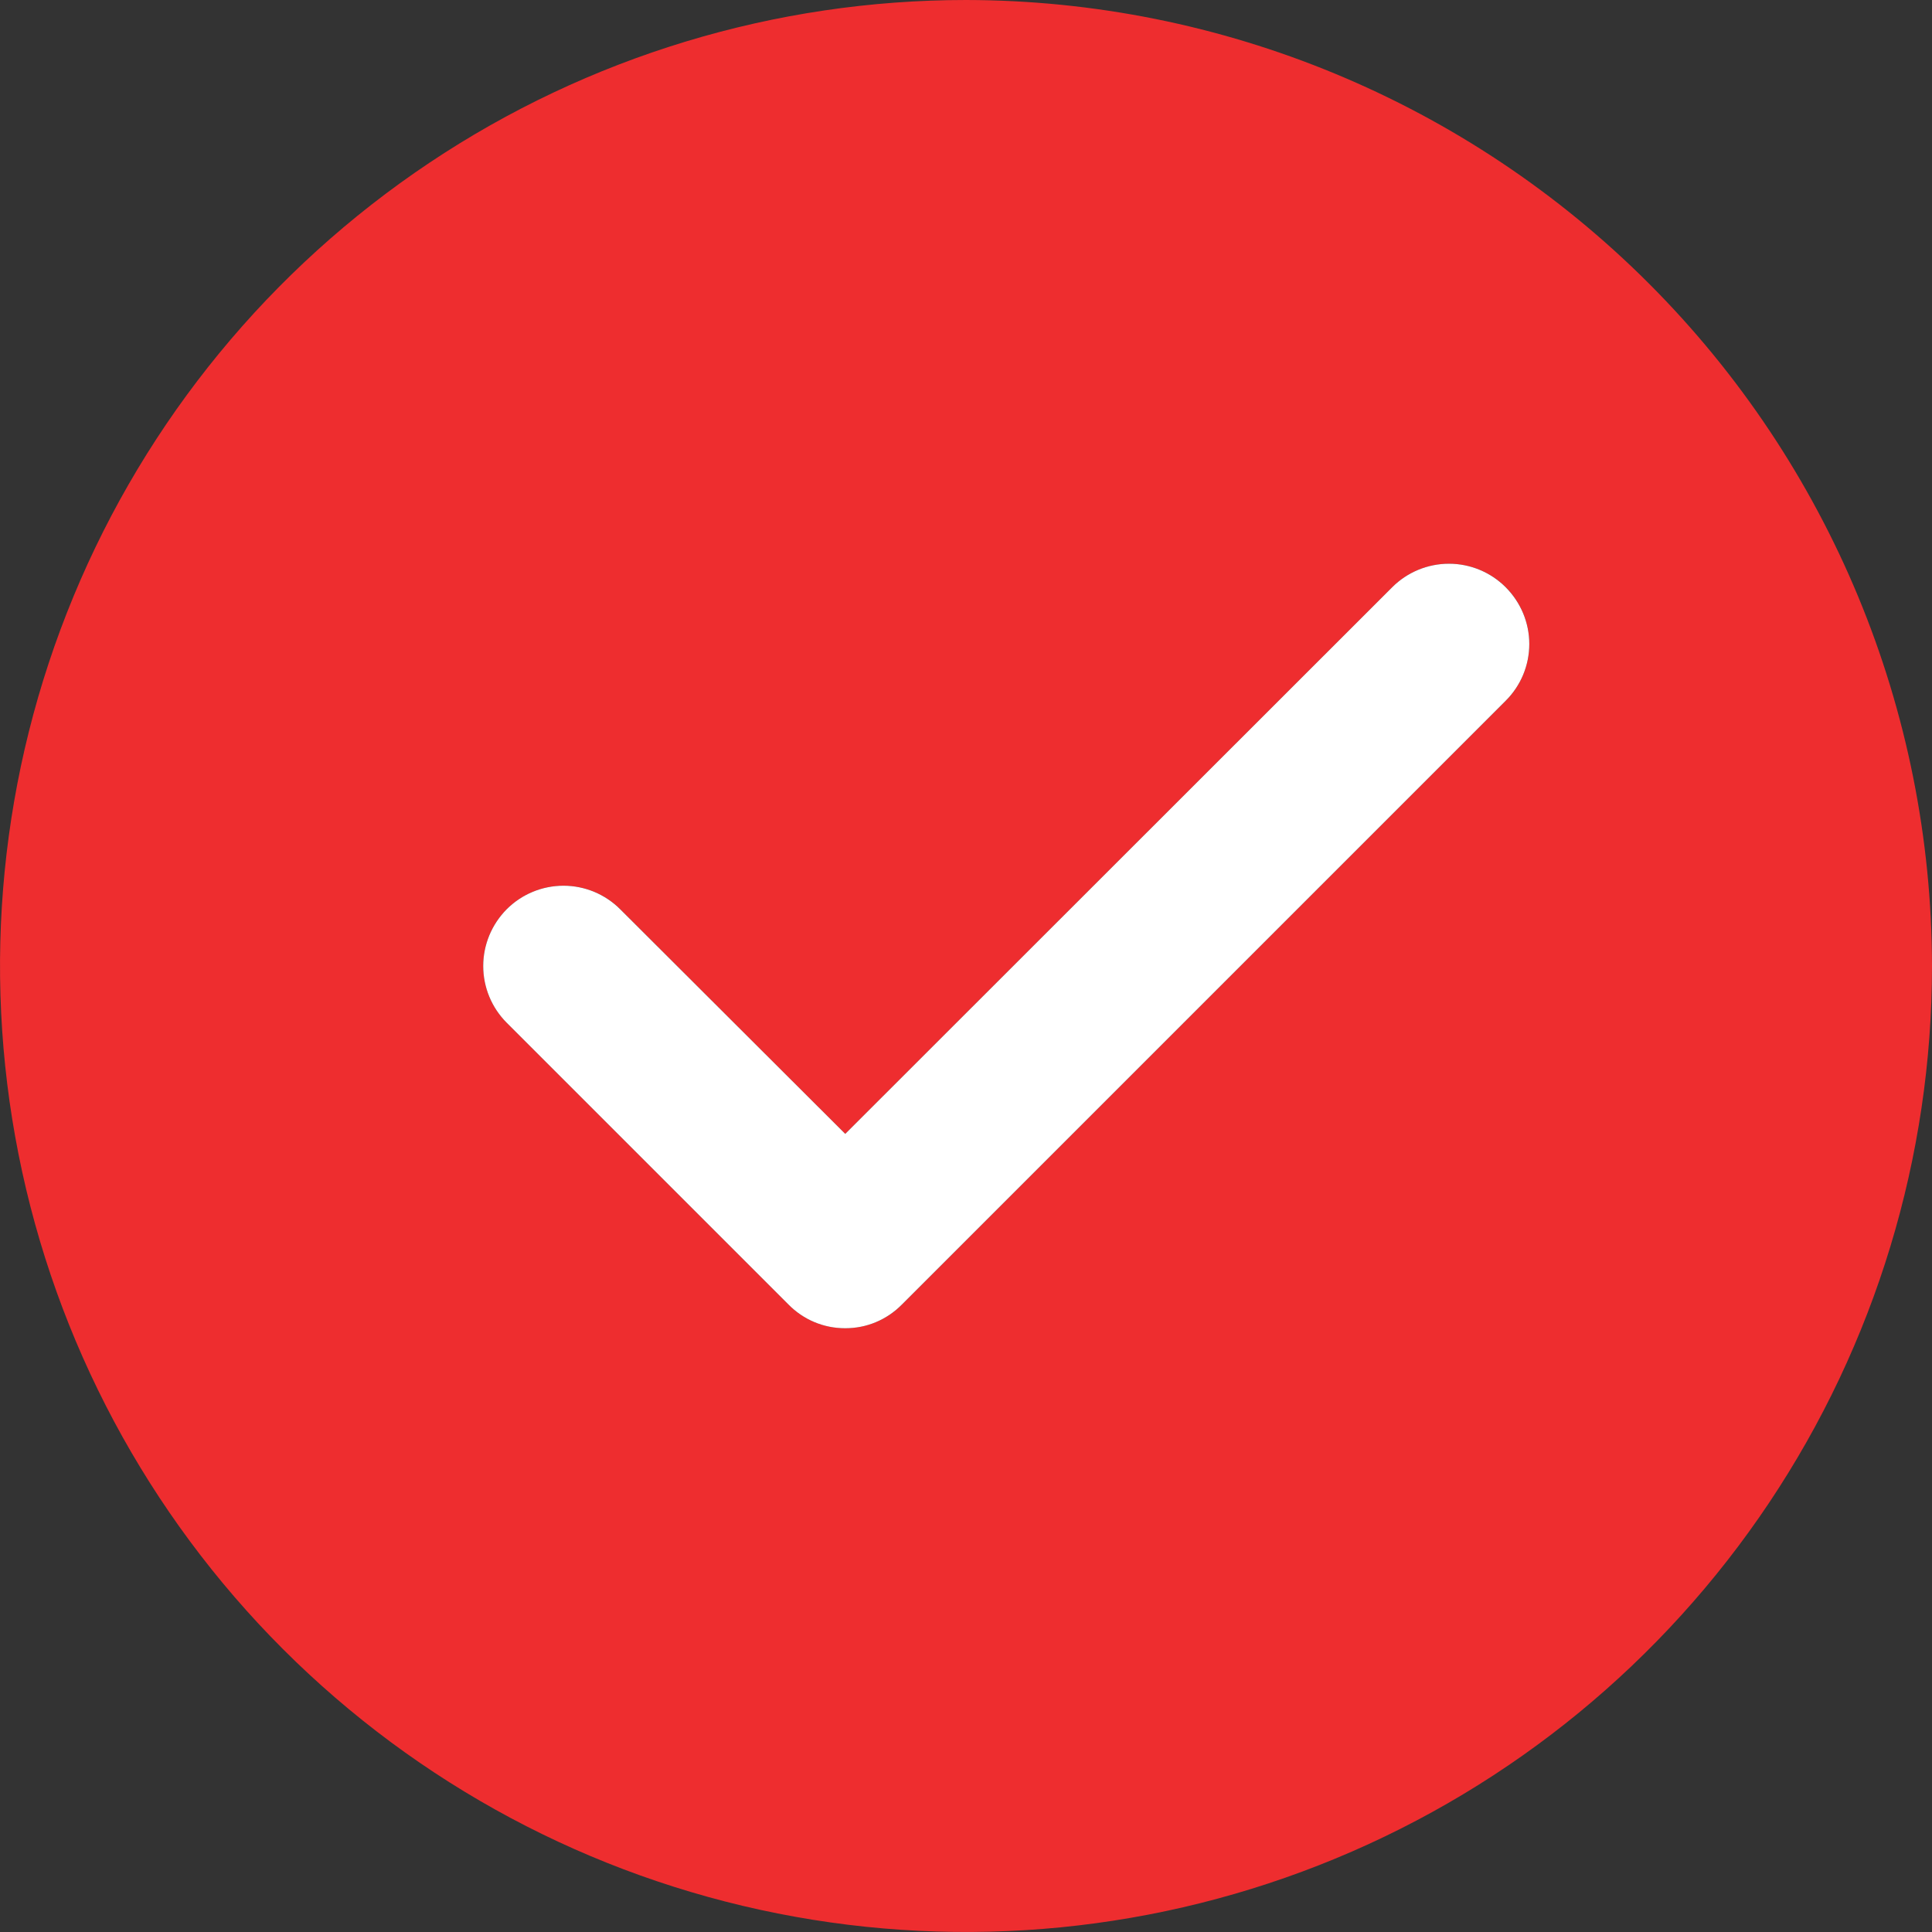
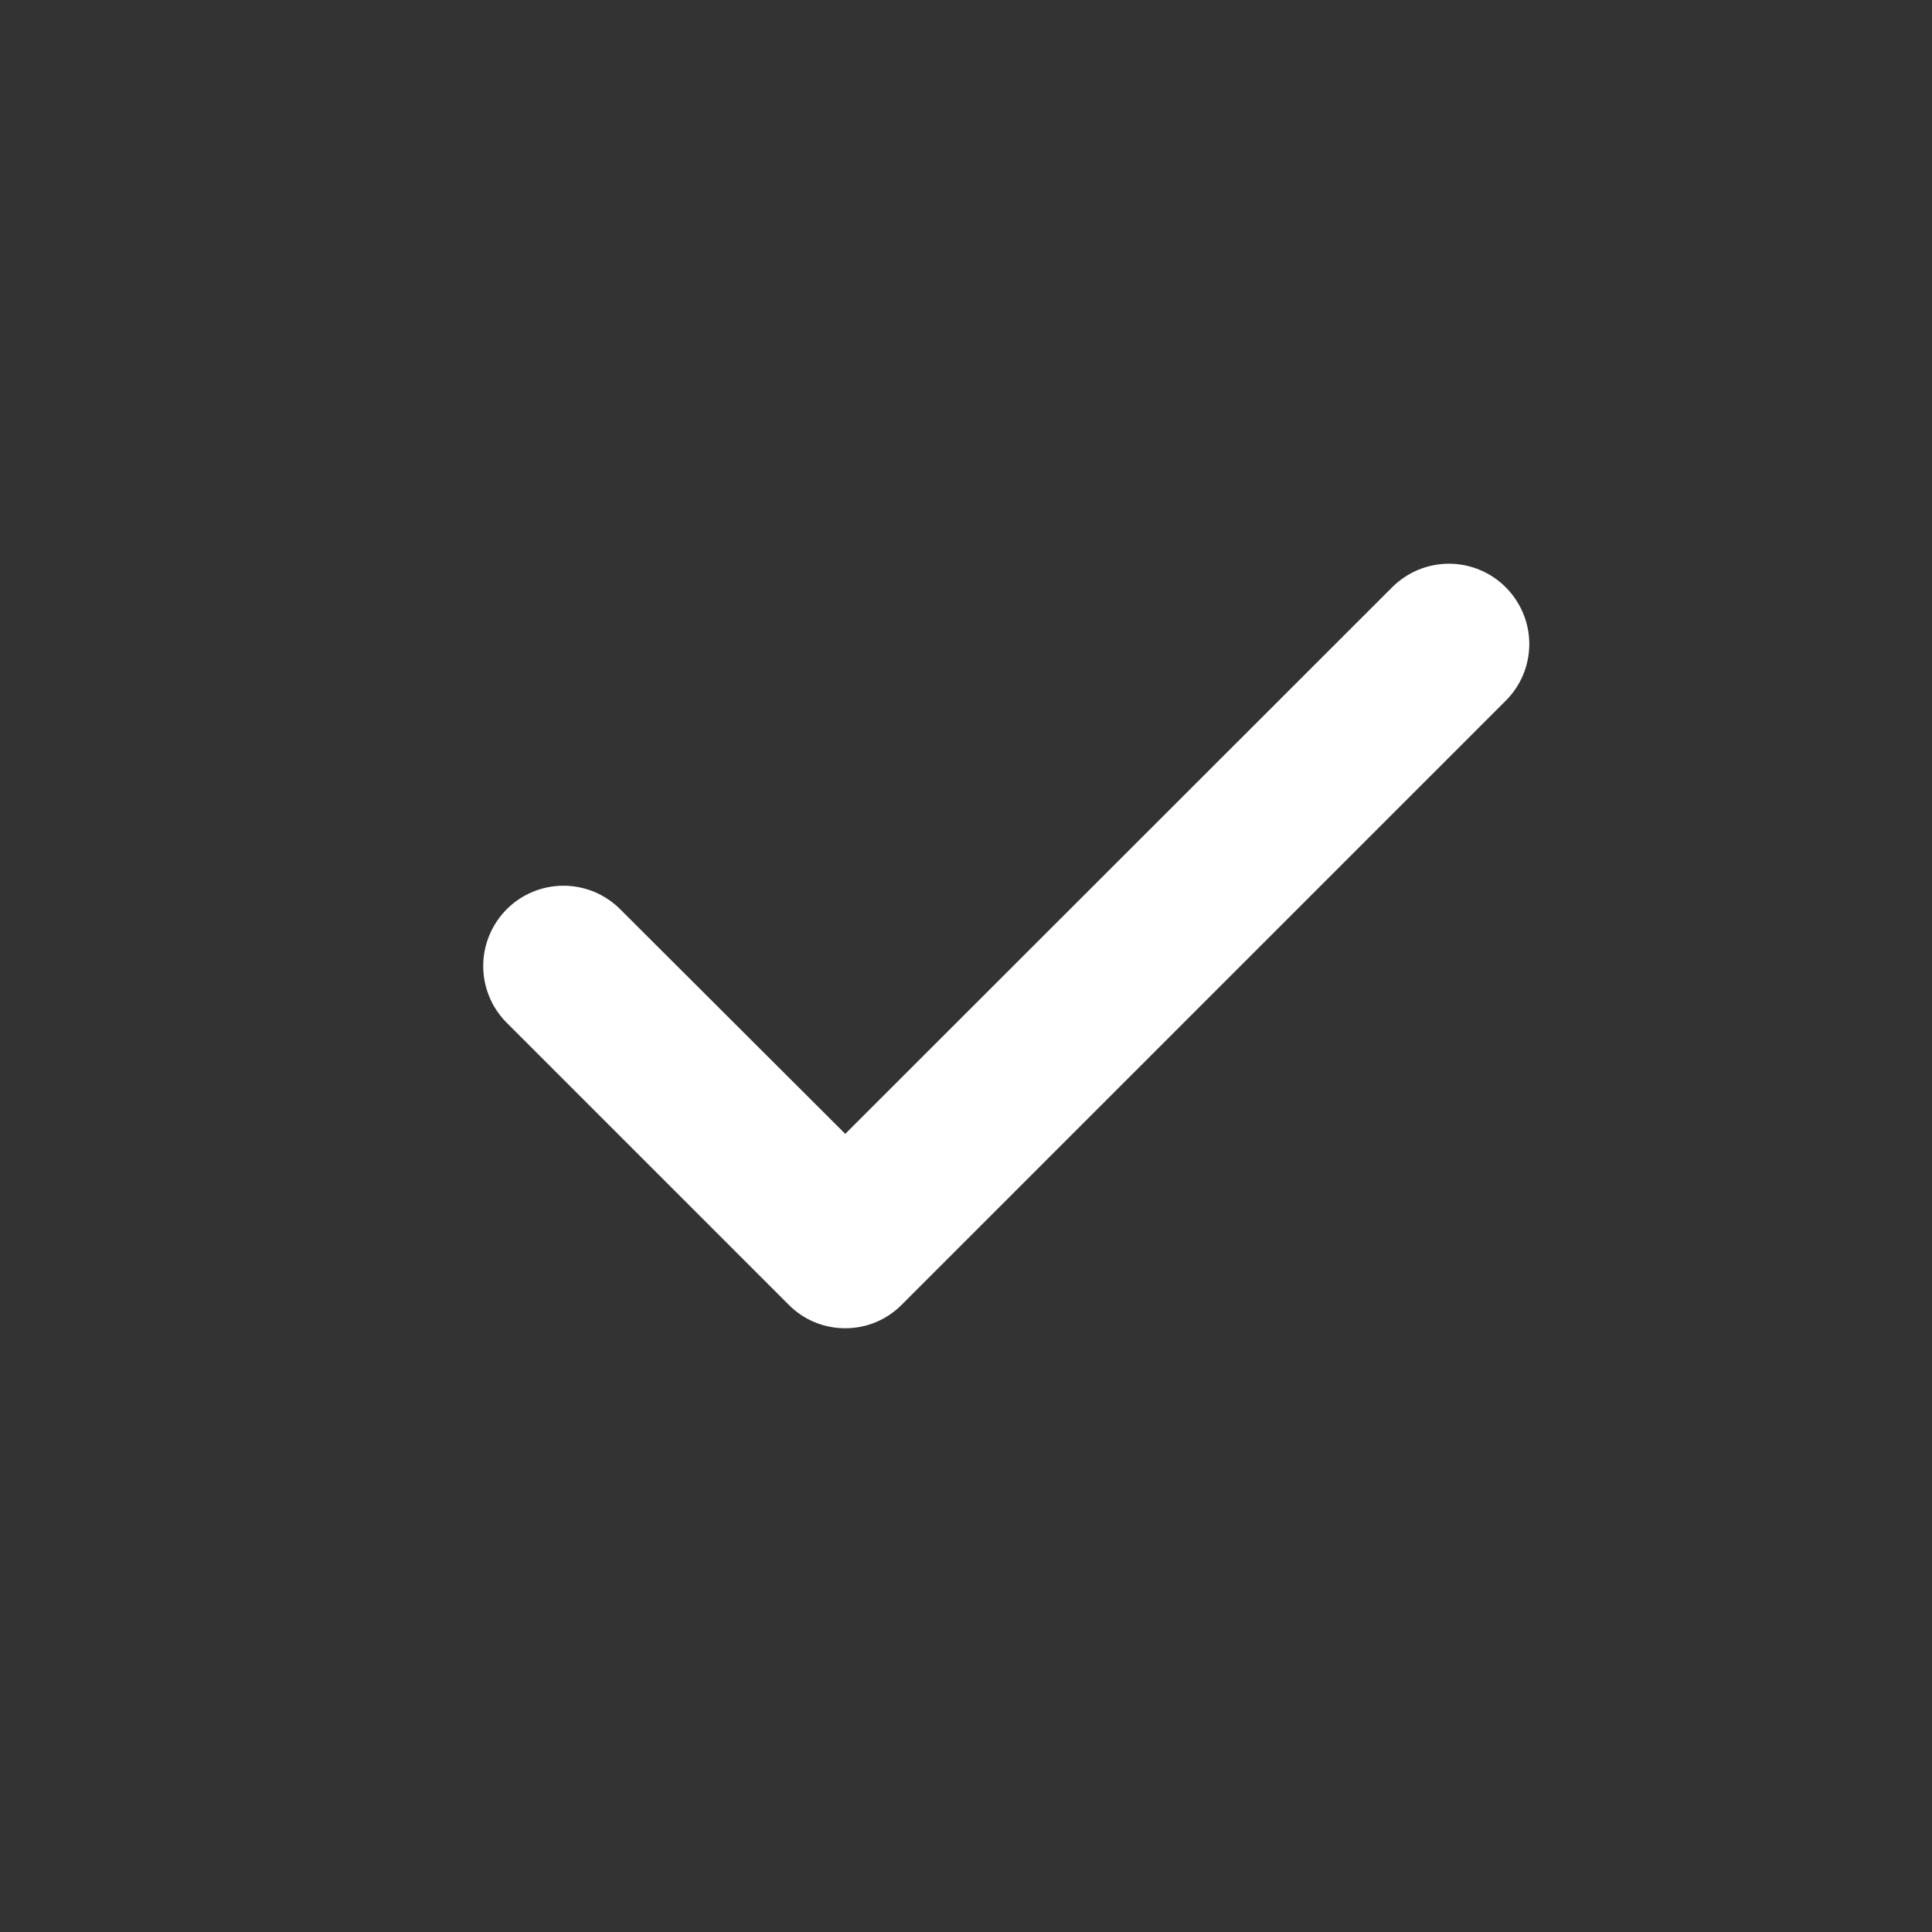
<svg xmlns="http://www.w3.org/2000/svg" width="18" height="18" viewBox="0 0 18 18" fill="none">
  <rect x="0" y="0" width="18" height="18" fill="#333333" stroke="none" />
-   <path d="M9 0C7.22 0 5.48 0.528 4 1.517C2.52 2.506 1.366 3.911 0.685 5.556C0.004 7.2 -0.174 9.01 0.173 10.756C0.52 12.502 1.377 14.105 2.636 15.364C3.895 16.623 5.498 17.48 7.244 17.827C8.99 18.174 10.8 17.996 12.444 17.315C14.089 16.634 15.494 15.48 16.483 14C17.472 12.52 18 10.78 18 9C17.997 6.614 17.048 4.327 15.361 2.64C13.673 0.952 11.386 0.003 9 0ZM14.029 6.529L8.404 12.154C8.335 12.224 8.252 12.28 8.162 12.318C8.071 12.355 7.973 12.375 7.875 12.375C7.777 12.375 7.679 12.355 7.588 12.318C7.498 12.28 7.415 12.224 7.346 12.154L4.721 9.529C4.581 9.389 4.502 9.198 4.502 9C4.502 8.802 4.581 8.611 4.721 8.471C4.861 8.331 5.052 8.252 5.25 8.252C5.448 8.252 5.639 8.331 5.779 8.471L7.875 10.564L12.971 5.471C13.111 5.331 13.302 5.252 13.5 5.252C13.698 5.252 13.889 5.331 14.029 5.471C14.169 5.611 14.248 5.802 14.248 6C14.248 6.198 14.169 6.389 14.029 6.529Z" fill="#EE2D2F" />
  <path d="M14.028 6.529L8.403 12.154C8.334 12.224 8.252 12.28 8.161 12.318C8.071 12.356 7.973 12.375 7.875 12.375C7.776 12.375 7.679 12.356 7.588 12.318C7.497 12.28 7.415 12.224 7.346 12.154L4.721 9.529C4.581 9.389 4.502 9.199 4.502 9C4.502 8.802 4.581 8.612 4.721 8.471C4.861 8.331 5.051 8.252 5.25 8.252C5.448 8.252 5.638 8.331 5.778 8.471L7.875 10.564L12.971 5.471C13.111 5.331 13.301 5.252 13.5 5.252C13.698 5.252 13.888 5.331 14.028 5.471C14.169 5.612 14.248 5.802 14.248 6C14.248 6.199 14.169 6.389 14.028 6.529Z" fill="white" />
</svg>